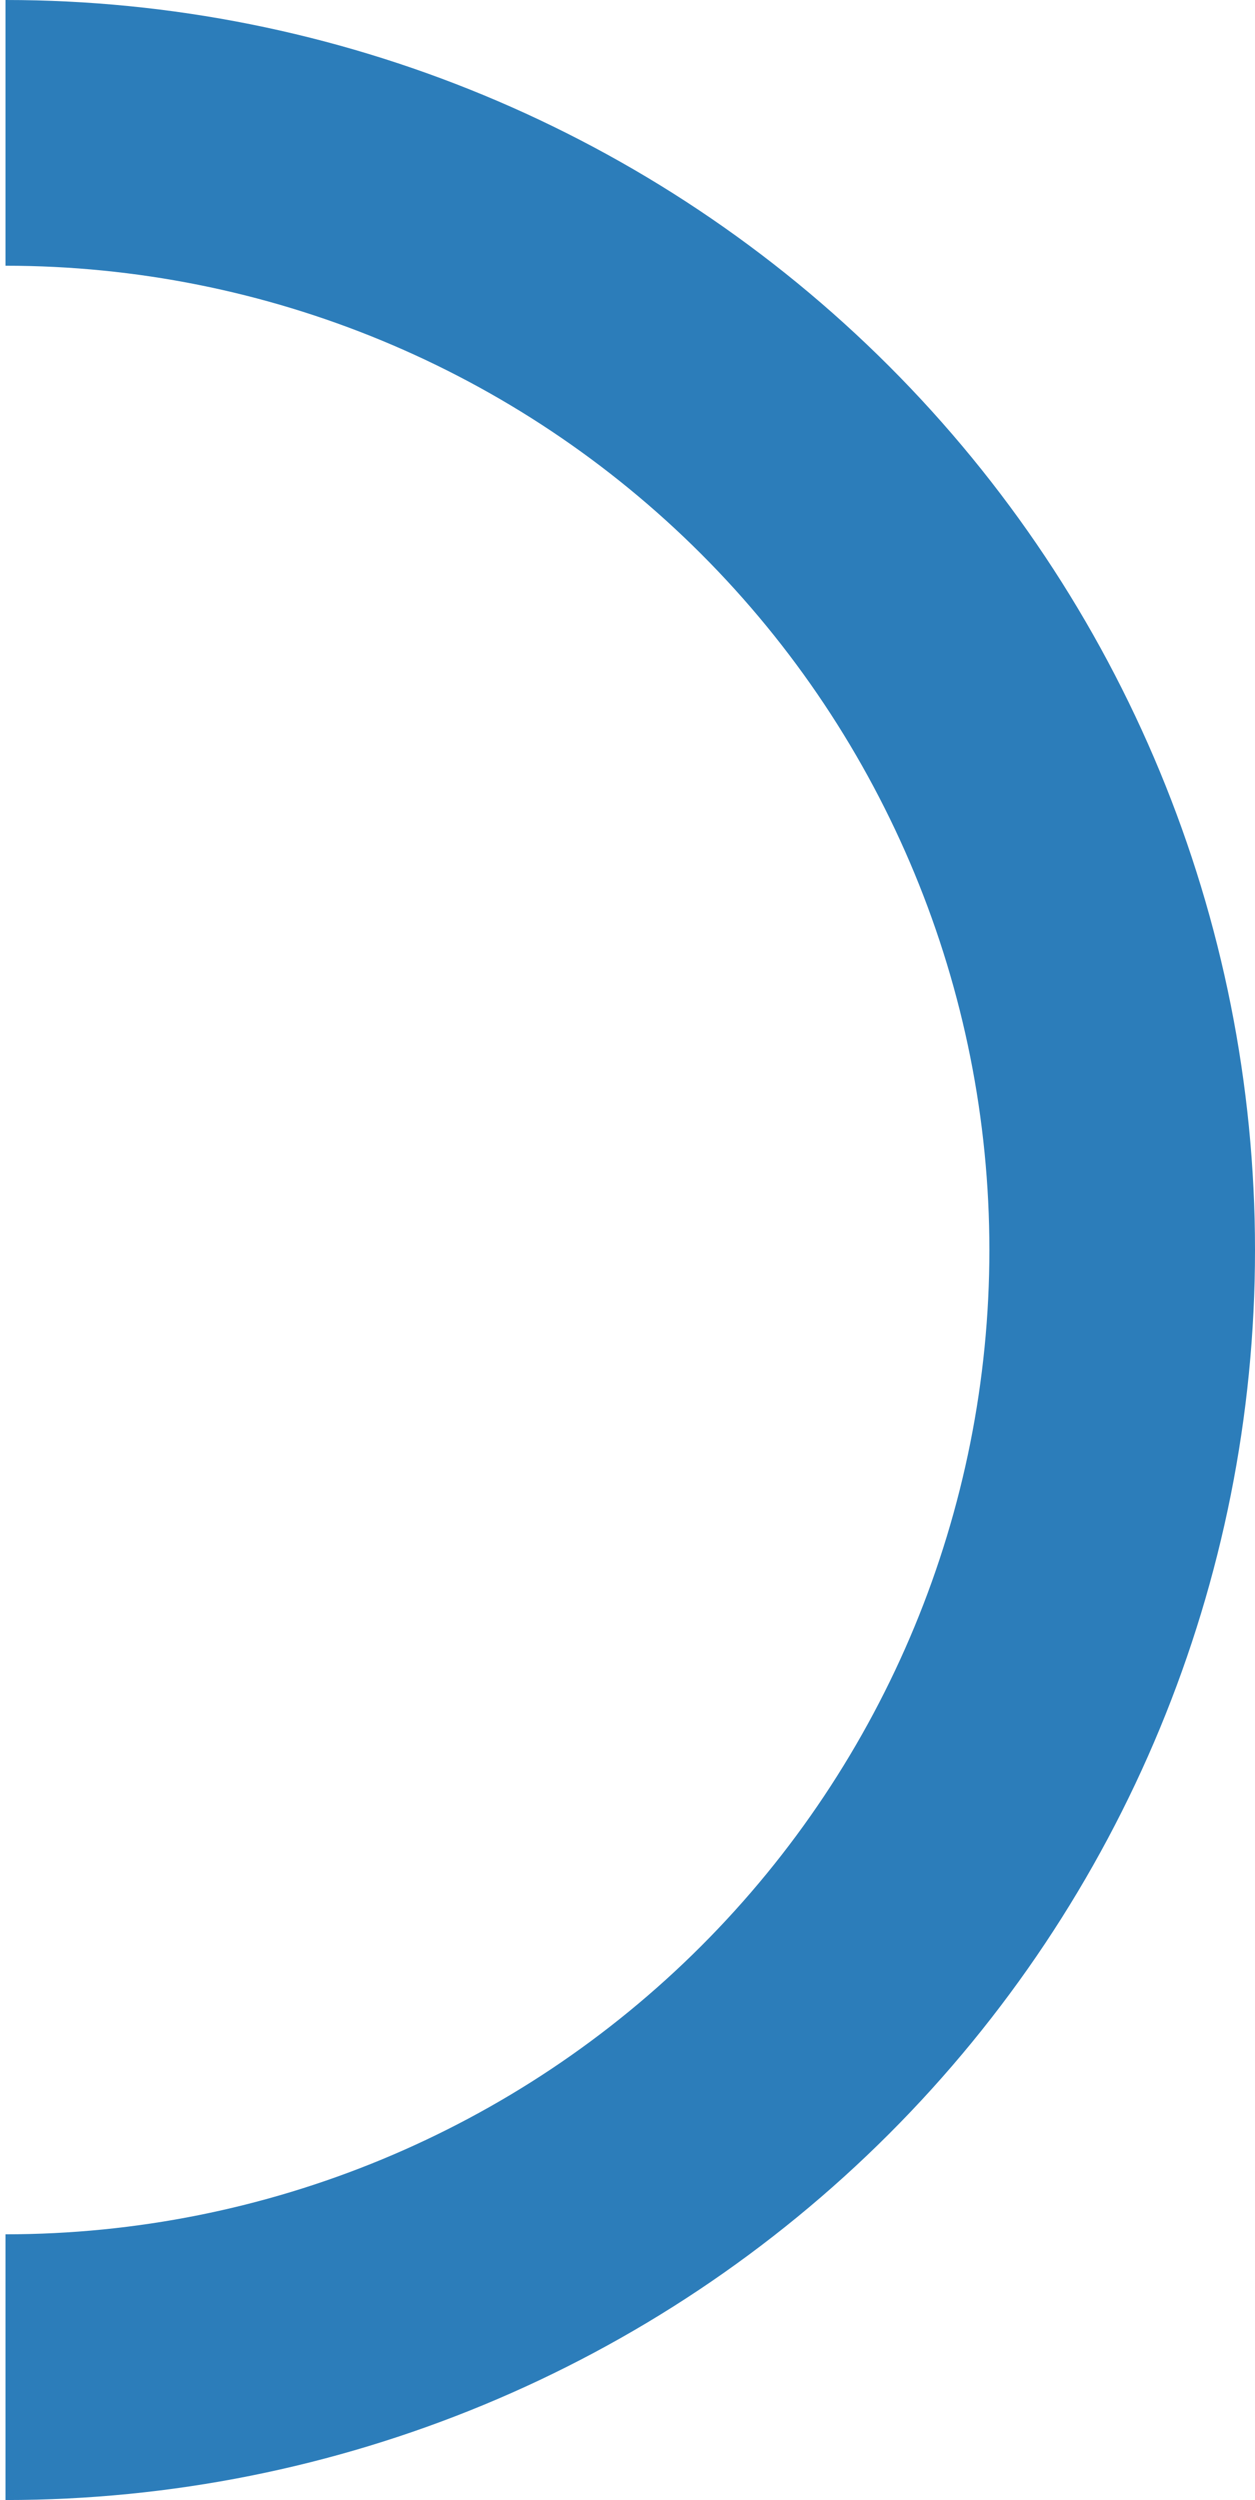
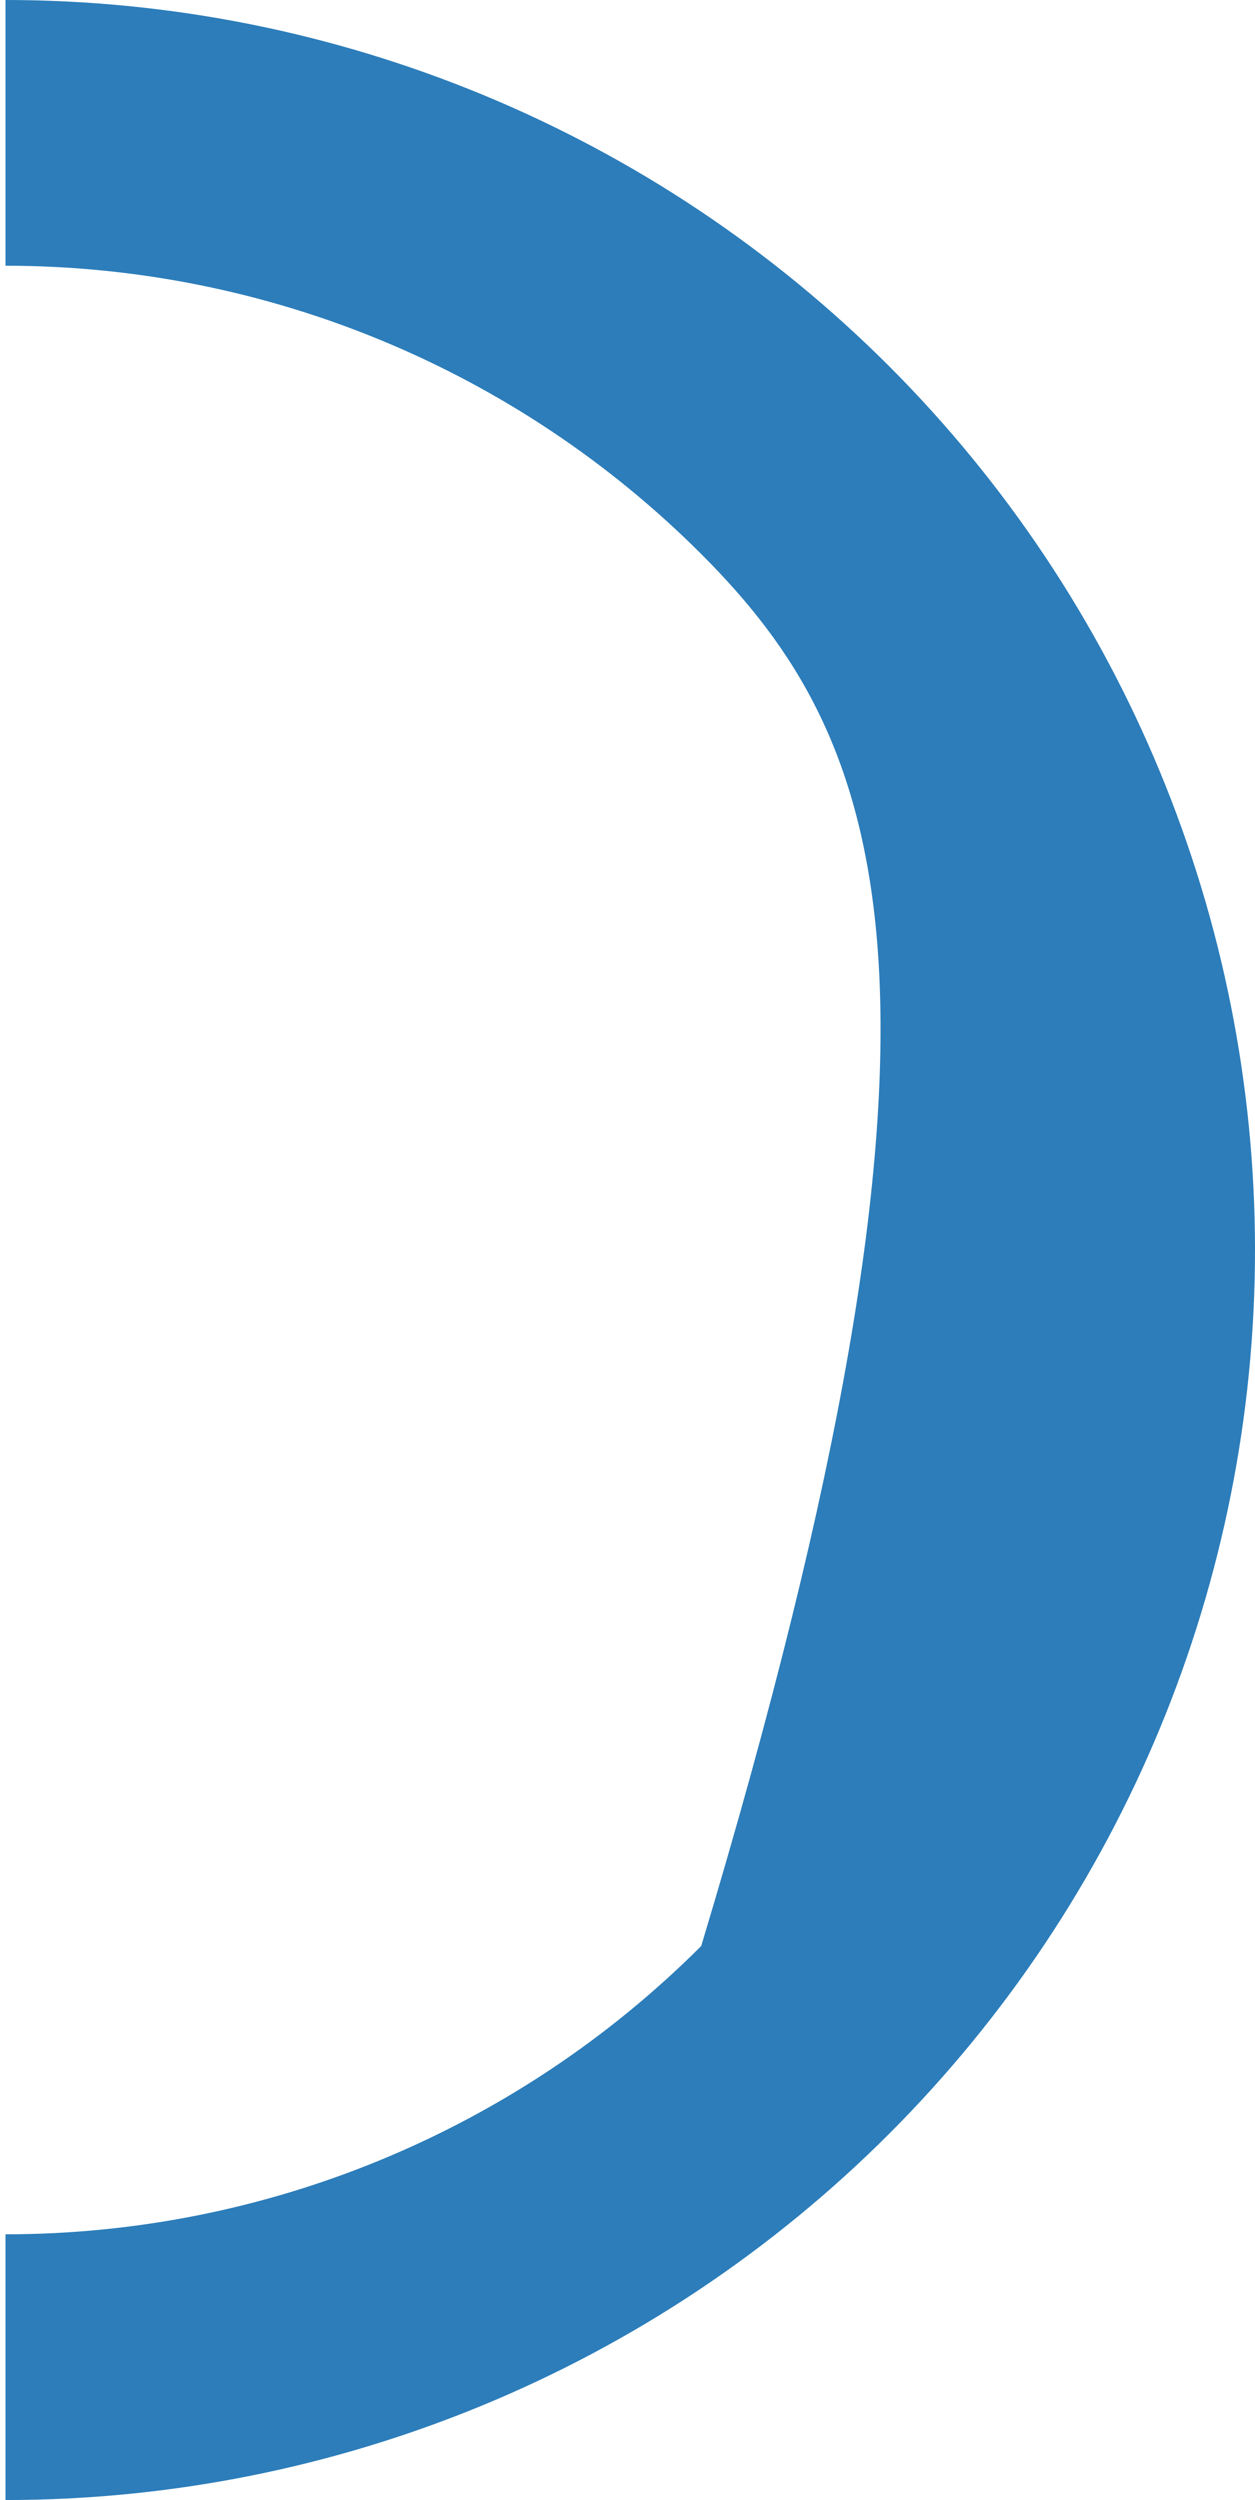
<svg xmlns="http://www.w3.org/2000/svg" width="114" height="227" viewBox="0 0 114 227" fill="none">
-   <path d="M0.5 -4.96124e-06C30.602 -1.01383e-06 59.471 11.958 80.757 33.243C102.042 54.529 114 83.398 114 113.5C114 143.602 102.042 172.471 80.757 193.757C59.471 215.042 30.602 227 0.5 227L0.5 202.872C24.203 202.872 46.935 193.456 63.696 176.695C80.456 159.935 89.872 137.203 89.872 113.5C89.872 89.797 80.456 67.065 63.696 50.304C46.935 33.544 24.203 24.128 0.5 24.128L0.5 -4.96124e-06Z" fill="#2C7DBA" />
+   <path d="M0.5 -4.96124e-06C30.602 -1.01383e-06 59.471 11.958 80.757 33.243C102.042 54.529 114 83.398 114 113.5C114 143.602 102.042 172.471 80.757 193.757C59.471 215.042 30.602 227 0.5 227L0.5 202.872C24.203 202.872 46.935 193.456 63.696 176.695C89.872 89.797 80.456 67.065 63.696 50.304C46.935 33.544 24.203 24.128 0.5 24.128L0.5 -4.96124e-06Z" fill="#2C7DBA" />
</svg>